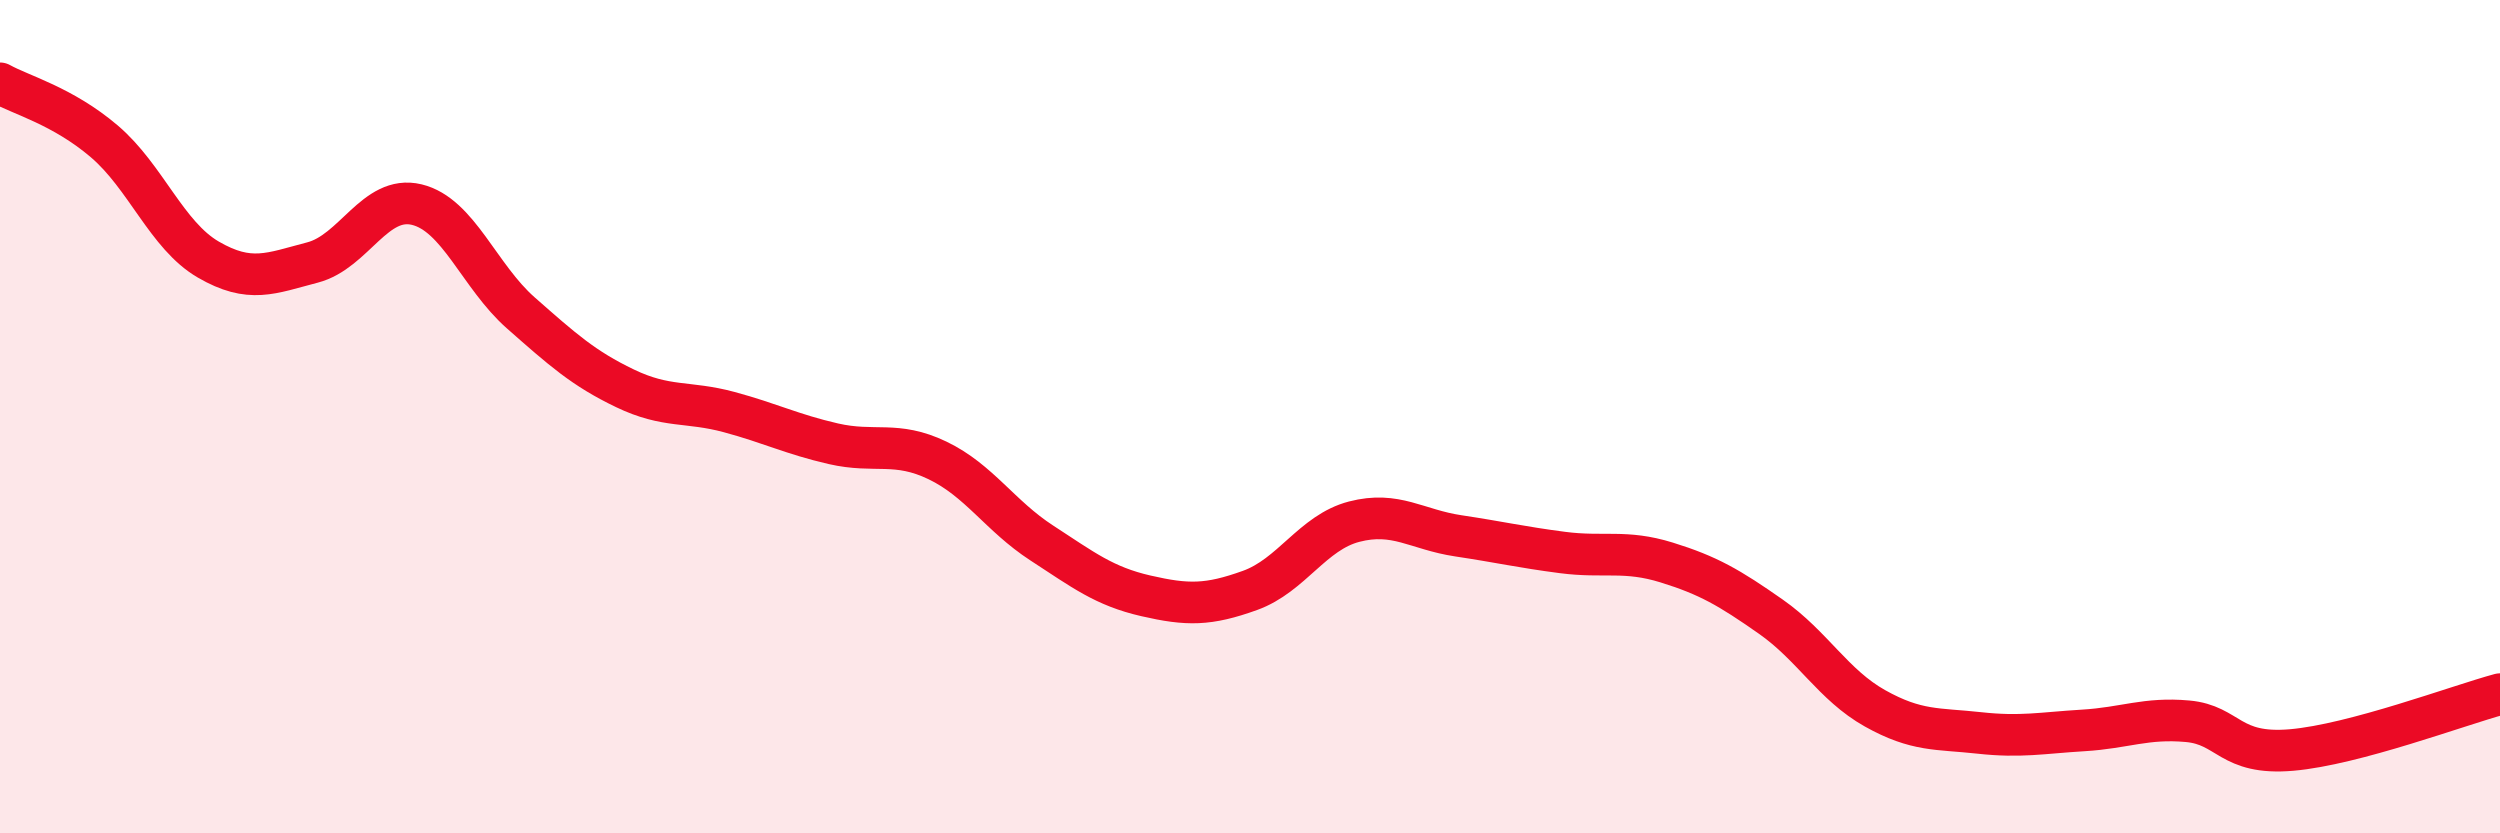
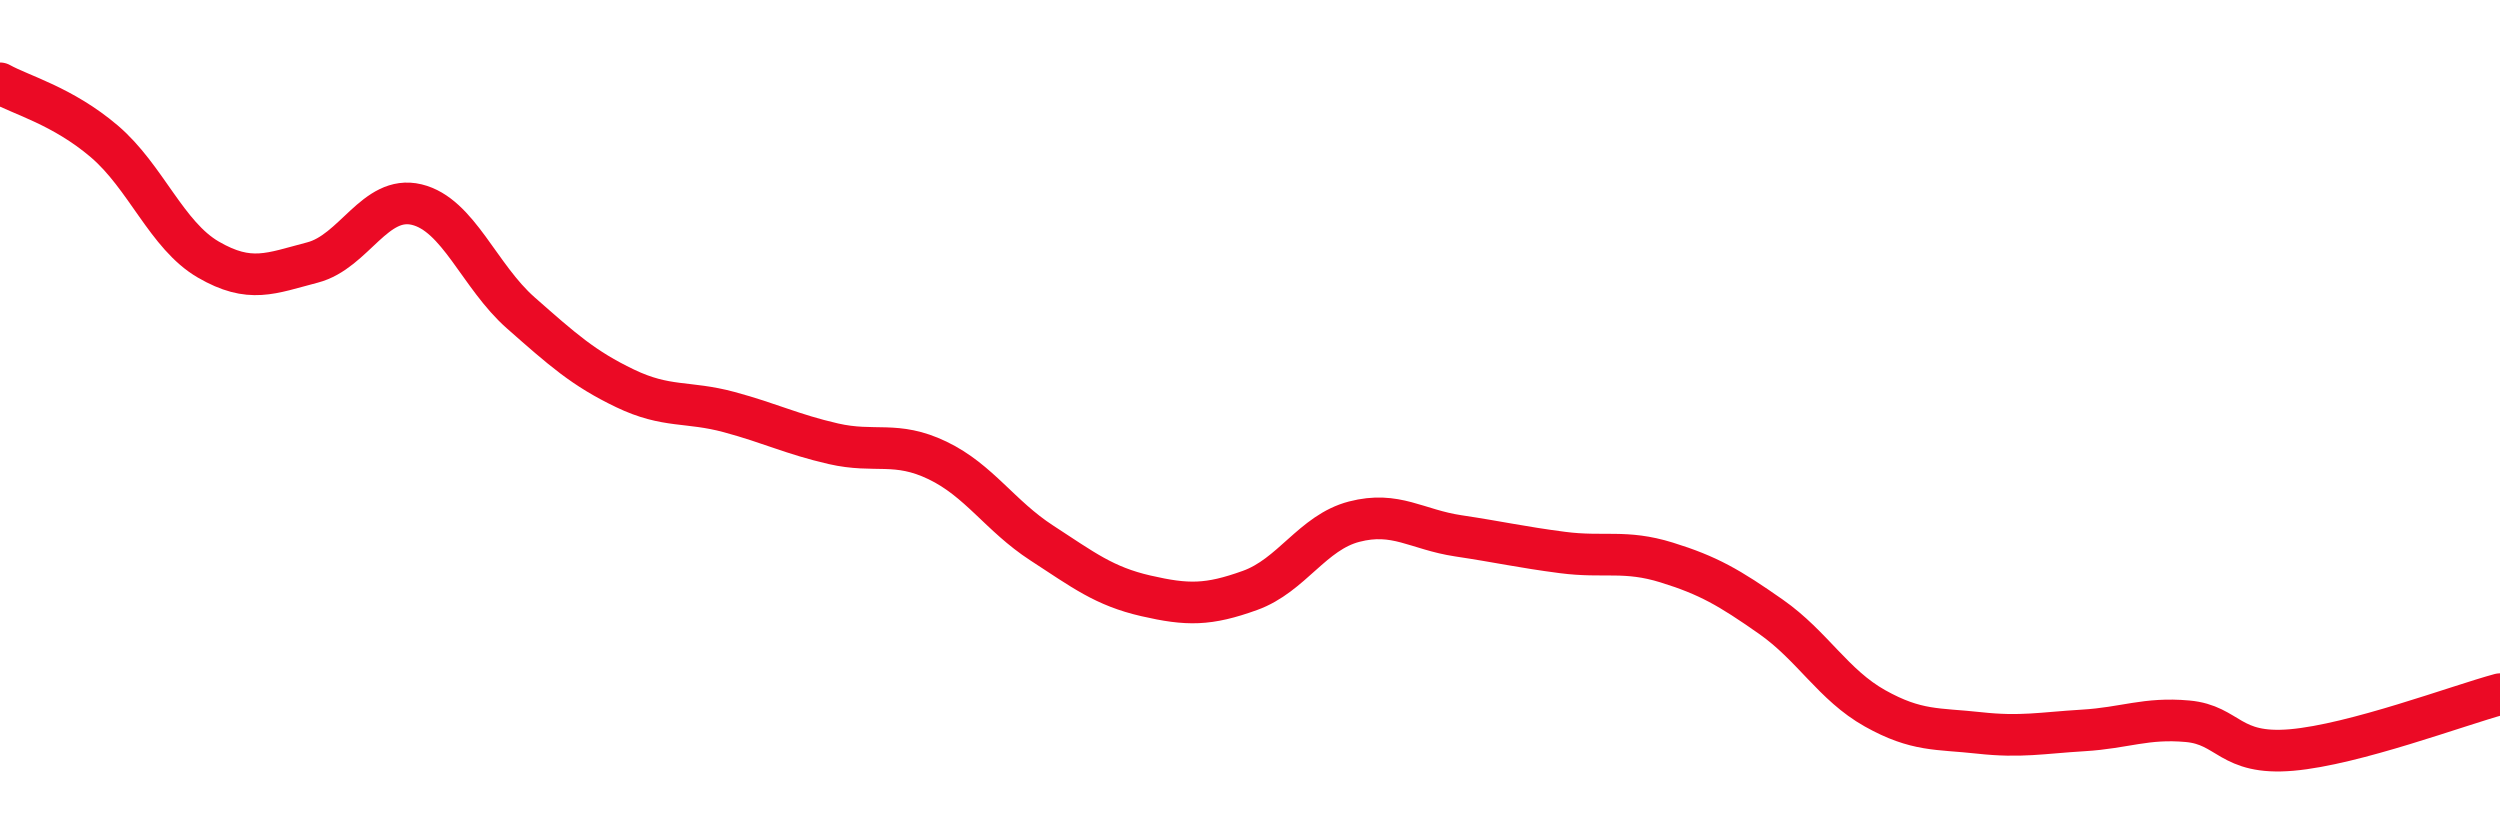
<svg xmlns="http://www.w3.org/2000/svg" width="60" height="20" viewBox="0 0 60 20">
-   <path d="M 0,2 C 0.5,2.28 1.5,2.54 2.5,3.39 C 3.5,4.24 4,5.65 5,6.23 C 6,6.81 6.5,6.56 7.5,6.3 C 8.5,6.04 9,4.67 10,4.91 C 11,5.15 11.5,6.63 12.5,7.51 C 13.5,8.39 14,8.84 15,9.32 C 16,9.8 16.5,9.62 17.5,9.89 C 18.5,10.16 19,10.42 20,10.65 C 21,10.88 21.5,10.57 22.5,11.05 C 23.5,11.53 24,12.38 25,13.03 C 26,13.68 26.5,14.07 27.5,14.3 C 28.5,14.53 29,14.53 30,14.17 C 31,13.81 31.5,12.78 32.5,12.52 C 33.5,12.26 34,12.71 35,12.86 C 36,13.01 36.5,13.13 37.5,13.26 C 38.5,13.39 39,13.19 40,13.5 C 41,13.81 41.5,14.1 42.5,14.8 C 43.5,15.5 44,16.44 45,17 C 46,17.56 46.5,17.48 47.5,17.59 C 48.5,17.7 49,17.59 50,17.53 C 51,17.47 51.5,17.22 52.5,17.31 C 53.5,17.4 53.5,18.13 55,18 C 56.5,17.87 59,16.93 60,16.66L60 20L0 20Z" fill="#EB0A25" opacity="0.1" stroke-linecap="round" stroke-linejoin="round" />
  <path d="M 0,2 C 0.5,2.28 1.5,2.54 2.5,3.39 C 3.5,4.24 4,5.65 5,6.23 C 6,6.81 6.5,6.56 7.5,6.3 C 8.5,6.04 9,4.67 10,4.91 C 11,5.15 11.5,6.63 12.5,7.51 C 13.5,8.39 14,8.84 15,9.32 C 16,9.8 16.5,9.62 17.5,9.89 C 18.5,10.16 19,10.42 20,10.65 C 21,10.88 21.5,10.57 22.5,11.05 C 23.5,11.53 24,12.38 25,13.03 C 26,13.68 26.5,14.07 27.5,14.3 C 28.5,14.53 29,14.53 30,14.17 C 31,13.81 31.5,12.78 32.5,12.52 C 33.5,12.26 34,12.71 35,12.86 C 36,13.01 36.5,13.13 37.5,13.26 C 38.5,13.39 39,13.19 40,13.5 C 41,13.81 41.5,14.1 42.5,14.8 C 43.5,15.5 44,16.44 45,17 C 46,17.56 46.5,17.48 47.5,17.59 C 48.5,17.7 49,17.59 50,17.53 C 51,17.47 51.5,17.22 52.5,17.31 C 53.5,17.4 53.5,18.13 55,18 C 56.5,17.87 59,16.93 60,16.66" stroke="#EB0A25" stroke-width="1" fill="none" stroke-linecap="round" stroke-linejoin="round" />
</svg>